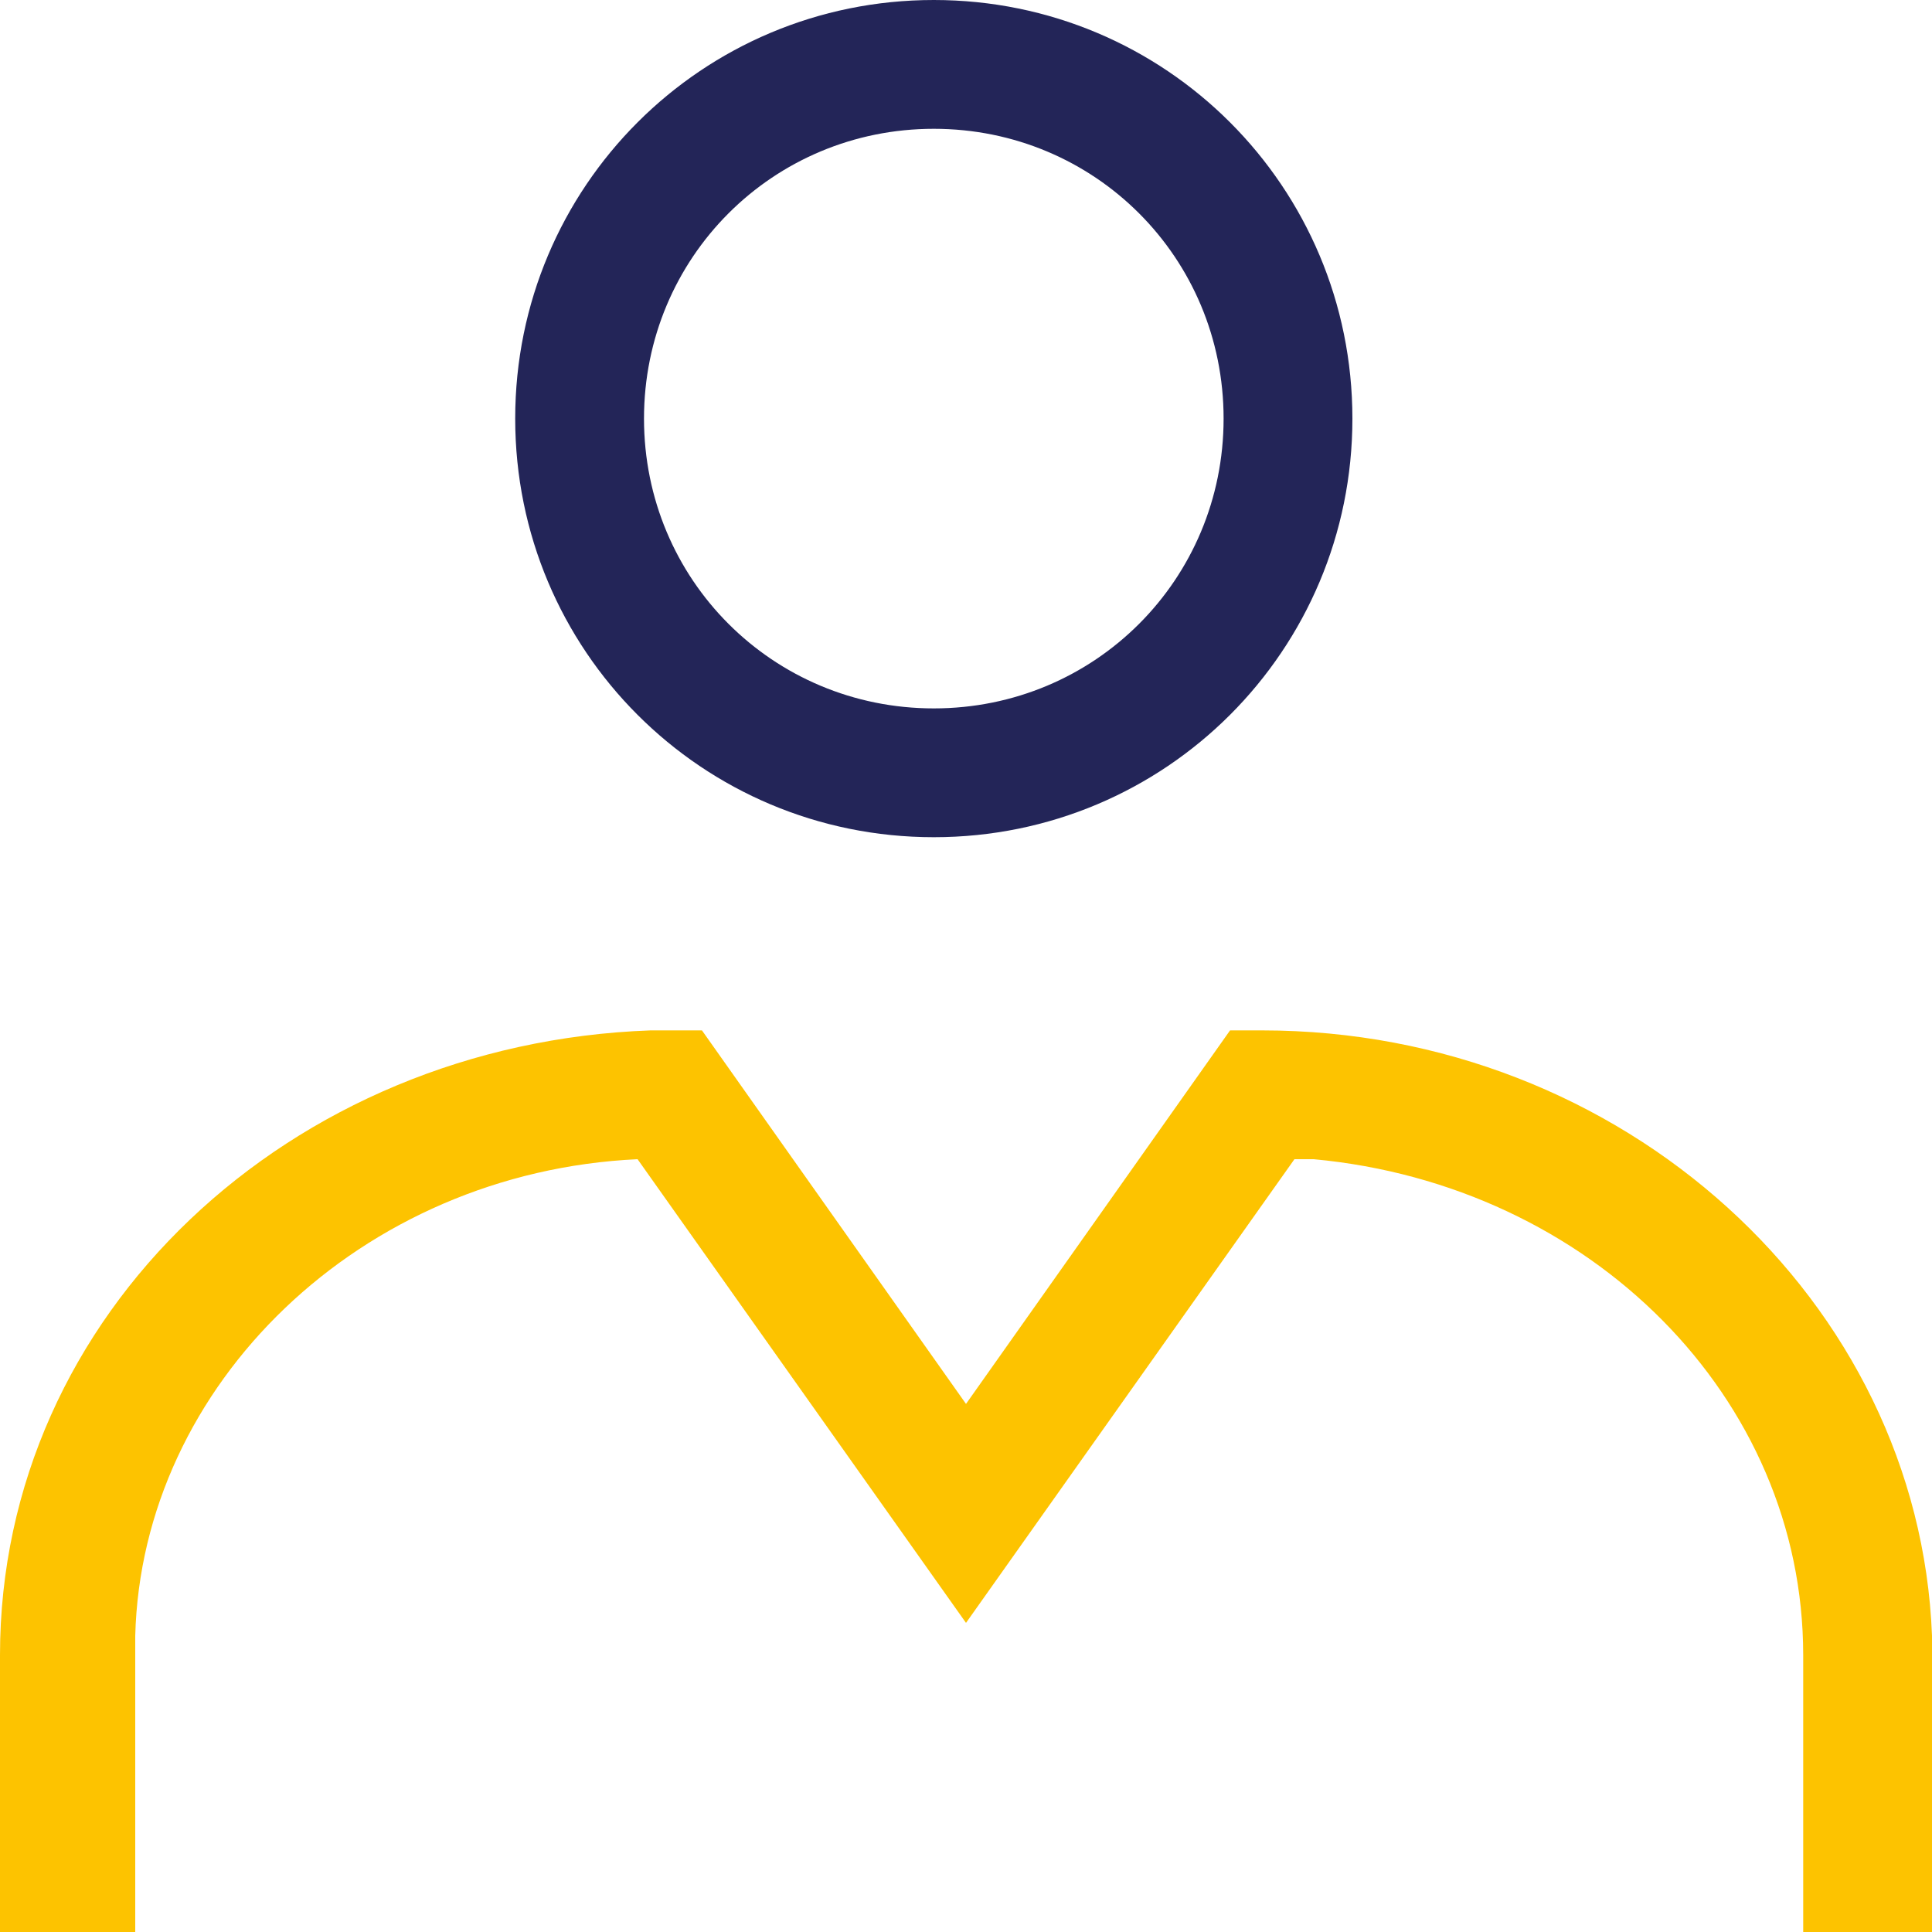
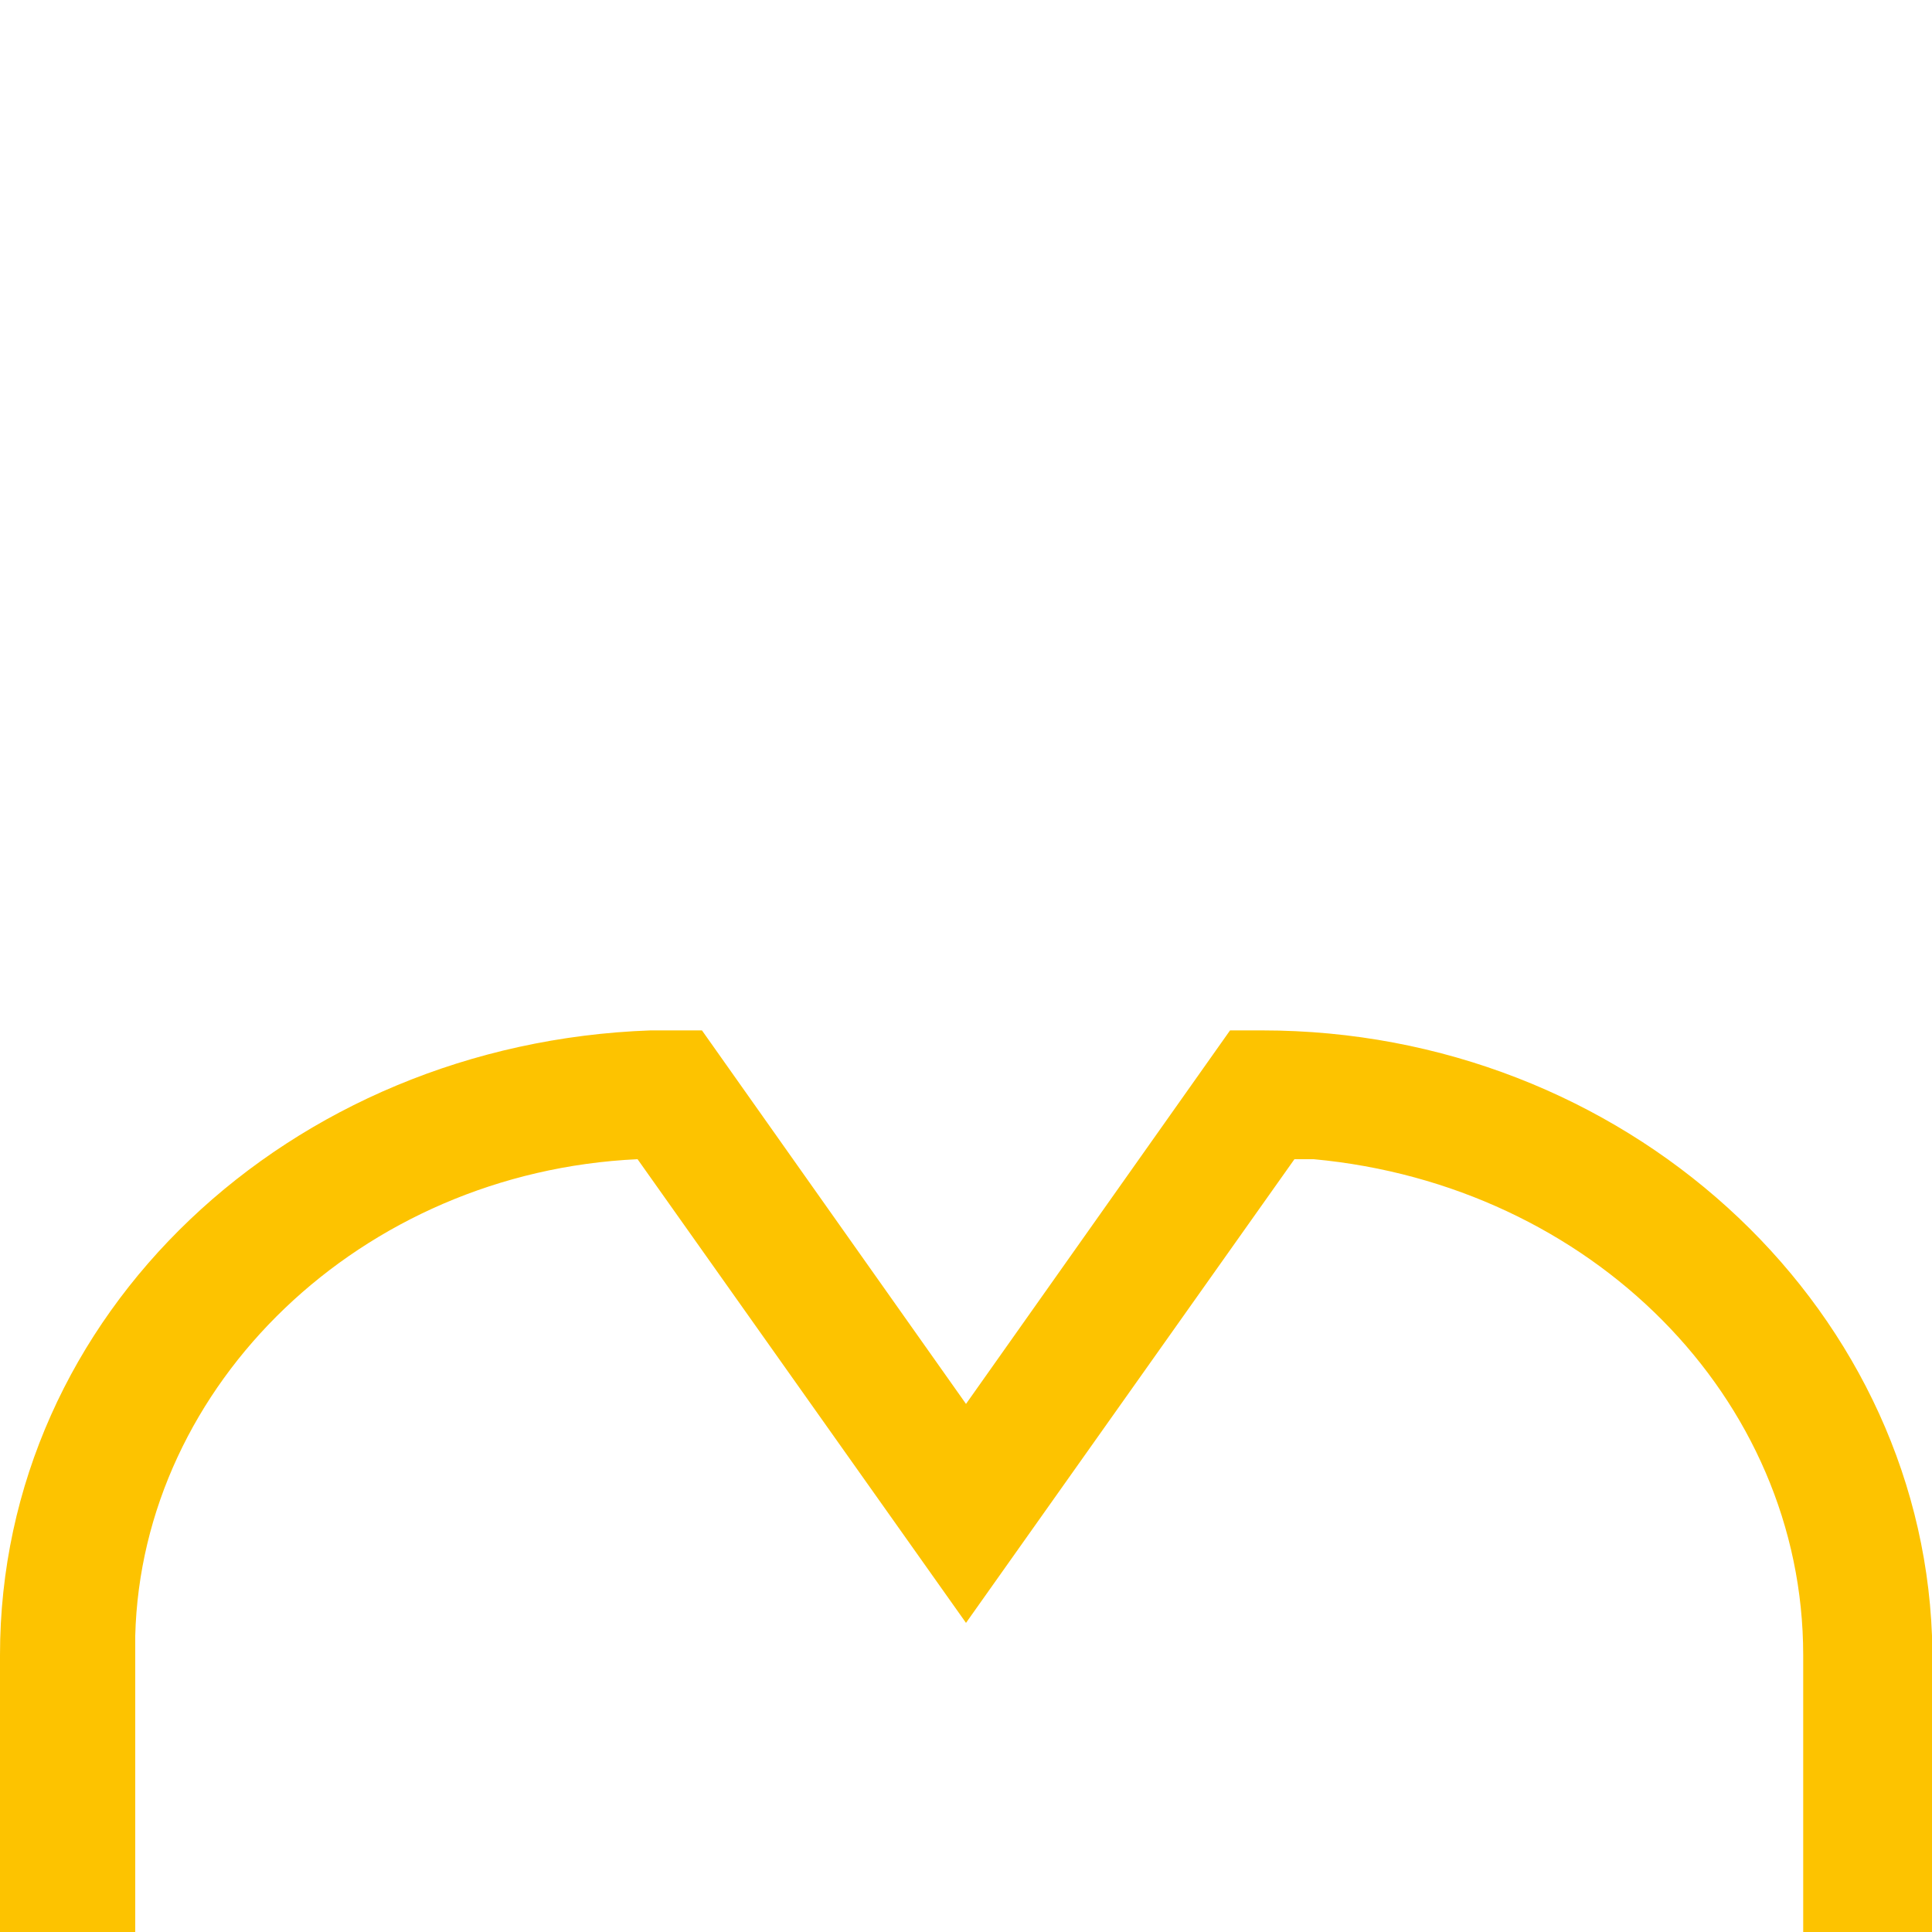
<svg xmlns="http://www.w3.org/2000/svg" version="1.1" id="Calque_1" x="0px" y="0px" viewBox="0 0 30 30" style="enable-background:new 0 0 30 30;" xml:space="preserve">
  <style type="text/css">
	.st0{fill-rule:evenodd;clip-rule:evenodd;fill:#232558;}
	.st1{fill-rule:evenodd;clip-rule:evenodd;fill:#FDC300;}
</style>
  <g id="_x30_1-Atoms-_x2F_-02-Symboles-_x2F_-01-Profil-_x2F_-02-Small">
    <g id="Group-5">
-       <path id="Stroke-1" class="st0" d="M14.5,0C10.9,0,8,2.9,8,6.5s2.9,6.5,6.5,6.5c3.6,0,6.5-2.9,6.5-6.5S18.1,0,14.5,0z M14.5,2    C17,2,19,4,19,6.5S17,11,14.5,11C12,11,10,9,10,6.5S12,2,14.5,2z" />
      <path id="Stroke-3" class="st1" d="M10.4,16h0.5l4.1,5.8l4.1-5.8h0.5c5.6,0,10.2,4.2,10.4,9.4l0,0.3V30h-2v-4.3    c0-4-3.3-7.3-7.6-7.7l-0.3,0L15,25.2L9.9,18l0,0c-4.3,0.2-7.7,3.5-7.8,7.4l0,0.2V30H0v-4.3c0-5.3,4.5-9.5,10.1-9.7L10.4,16z" />
    </g>
  </g>
</svg>